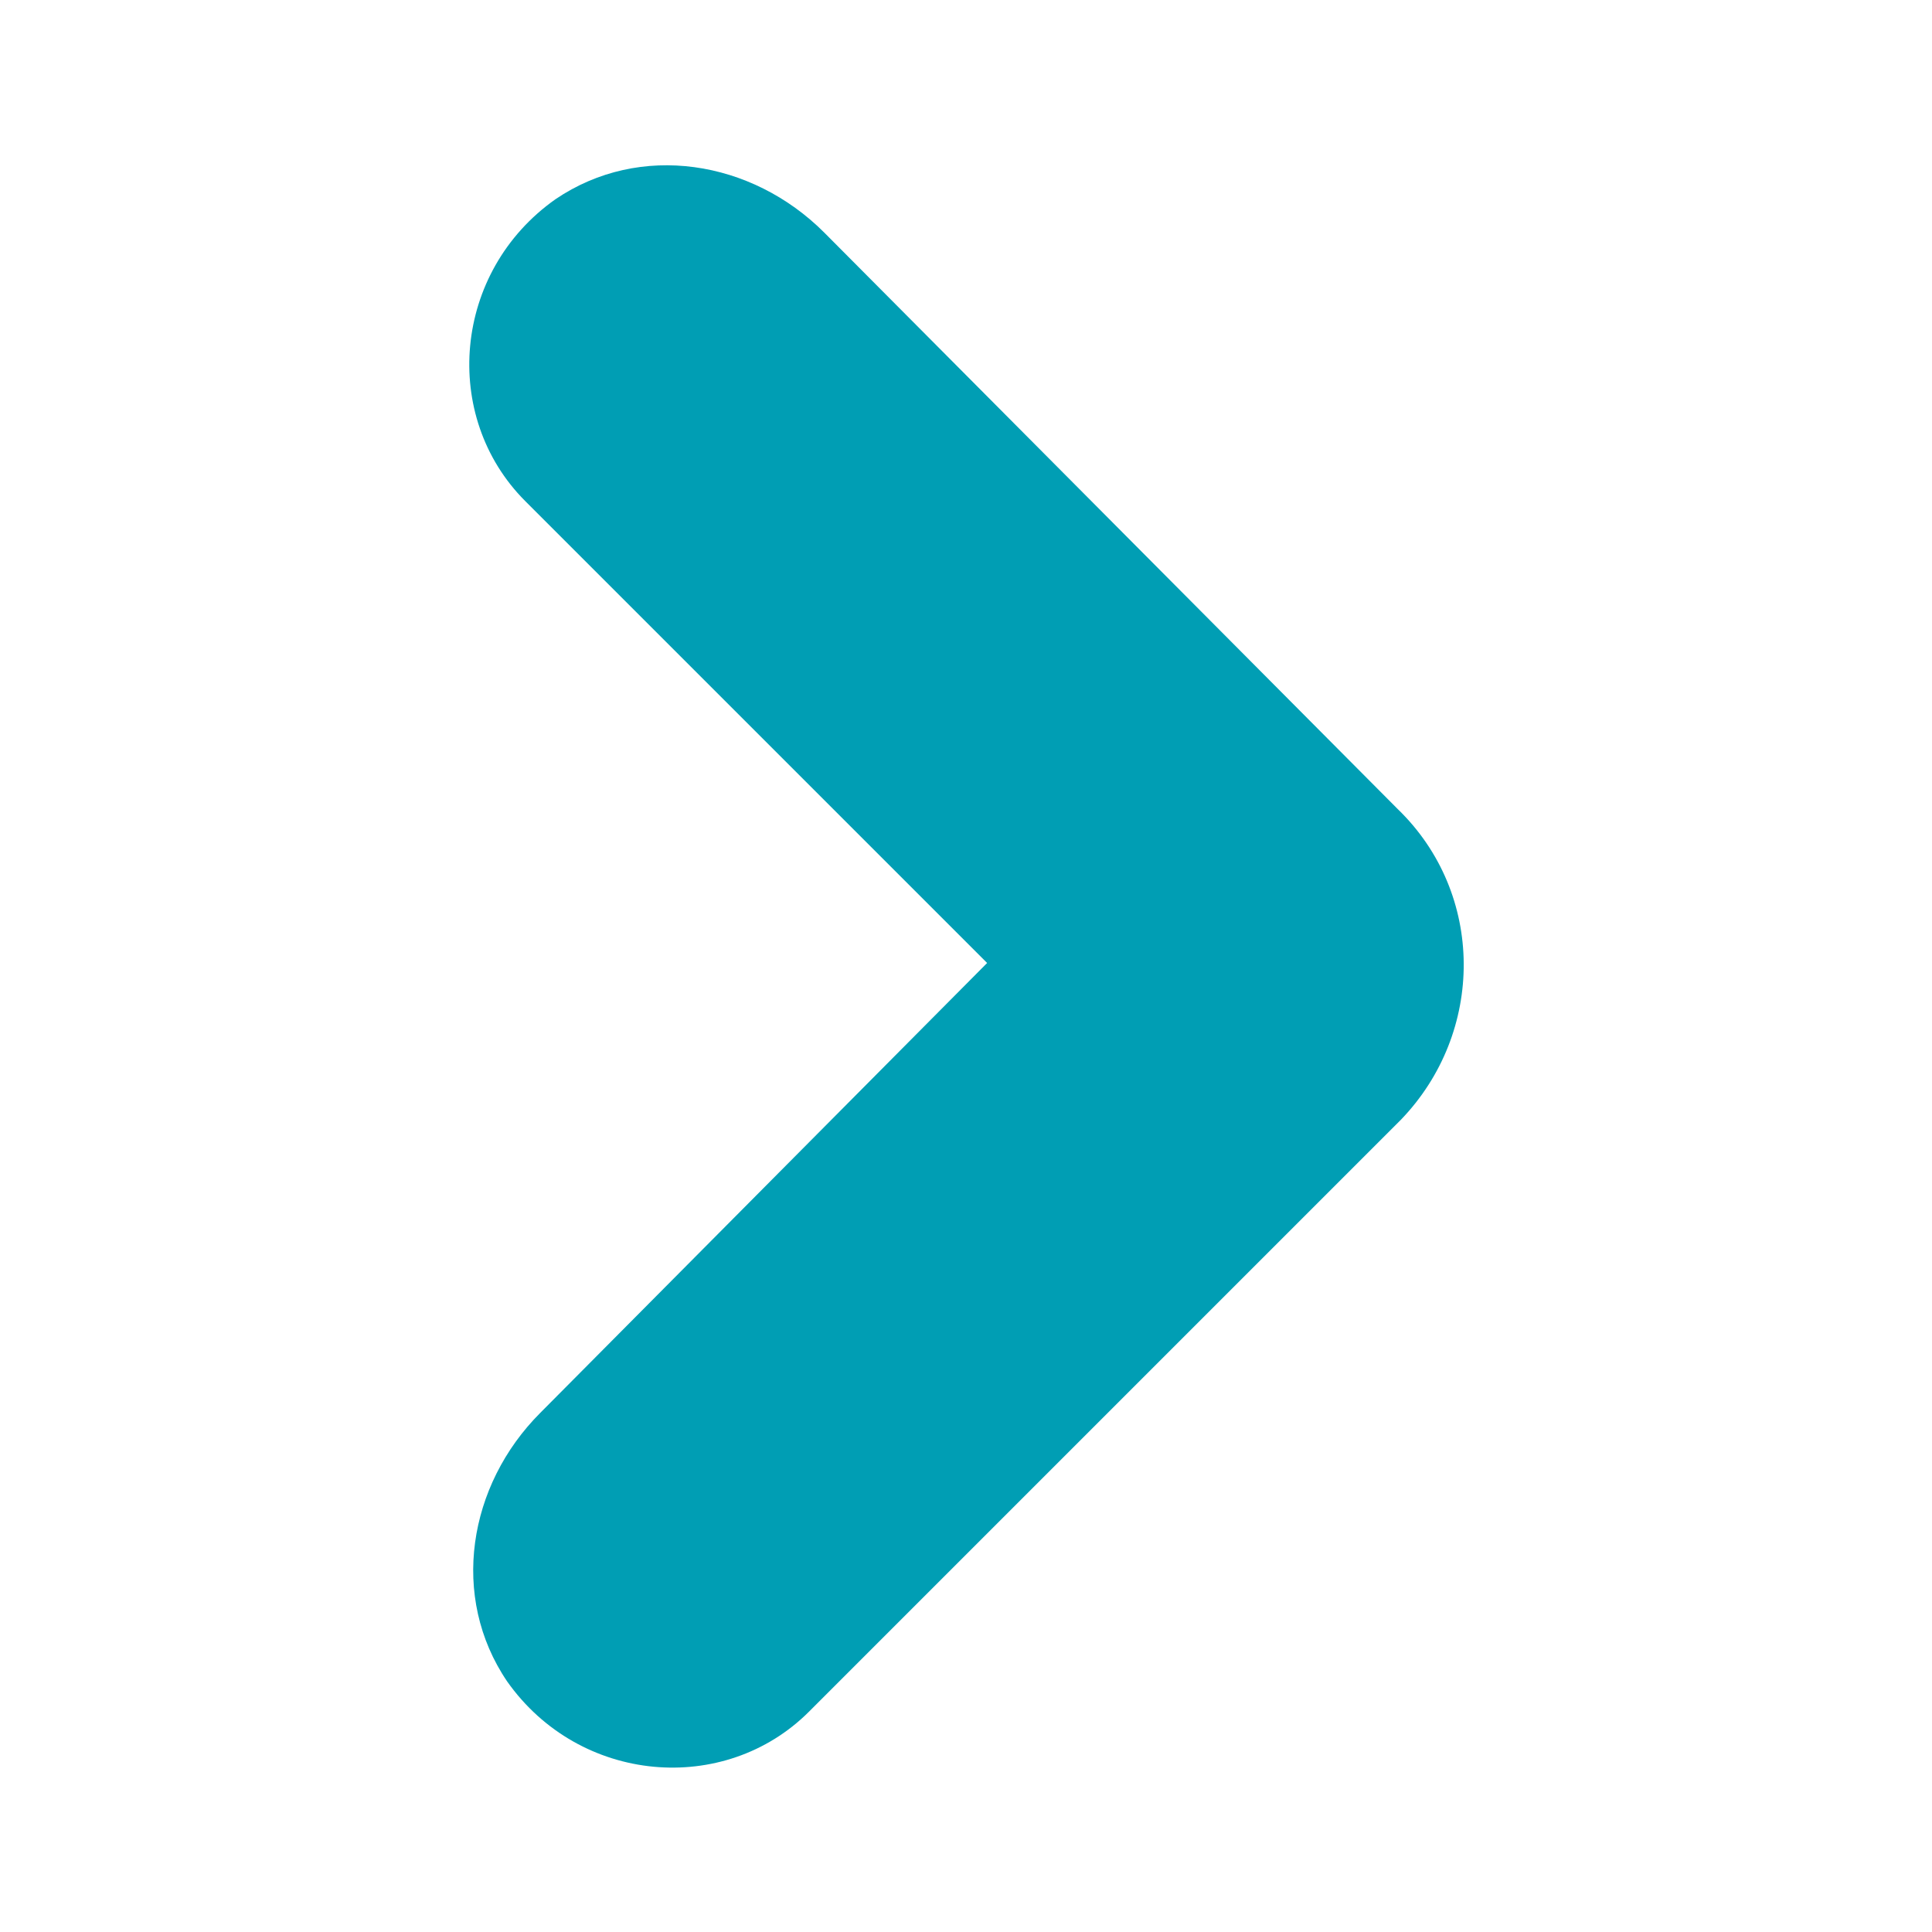
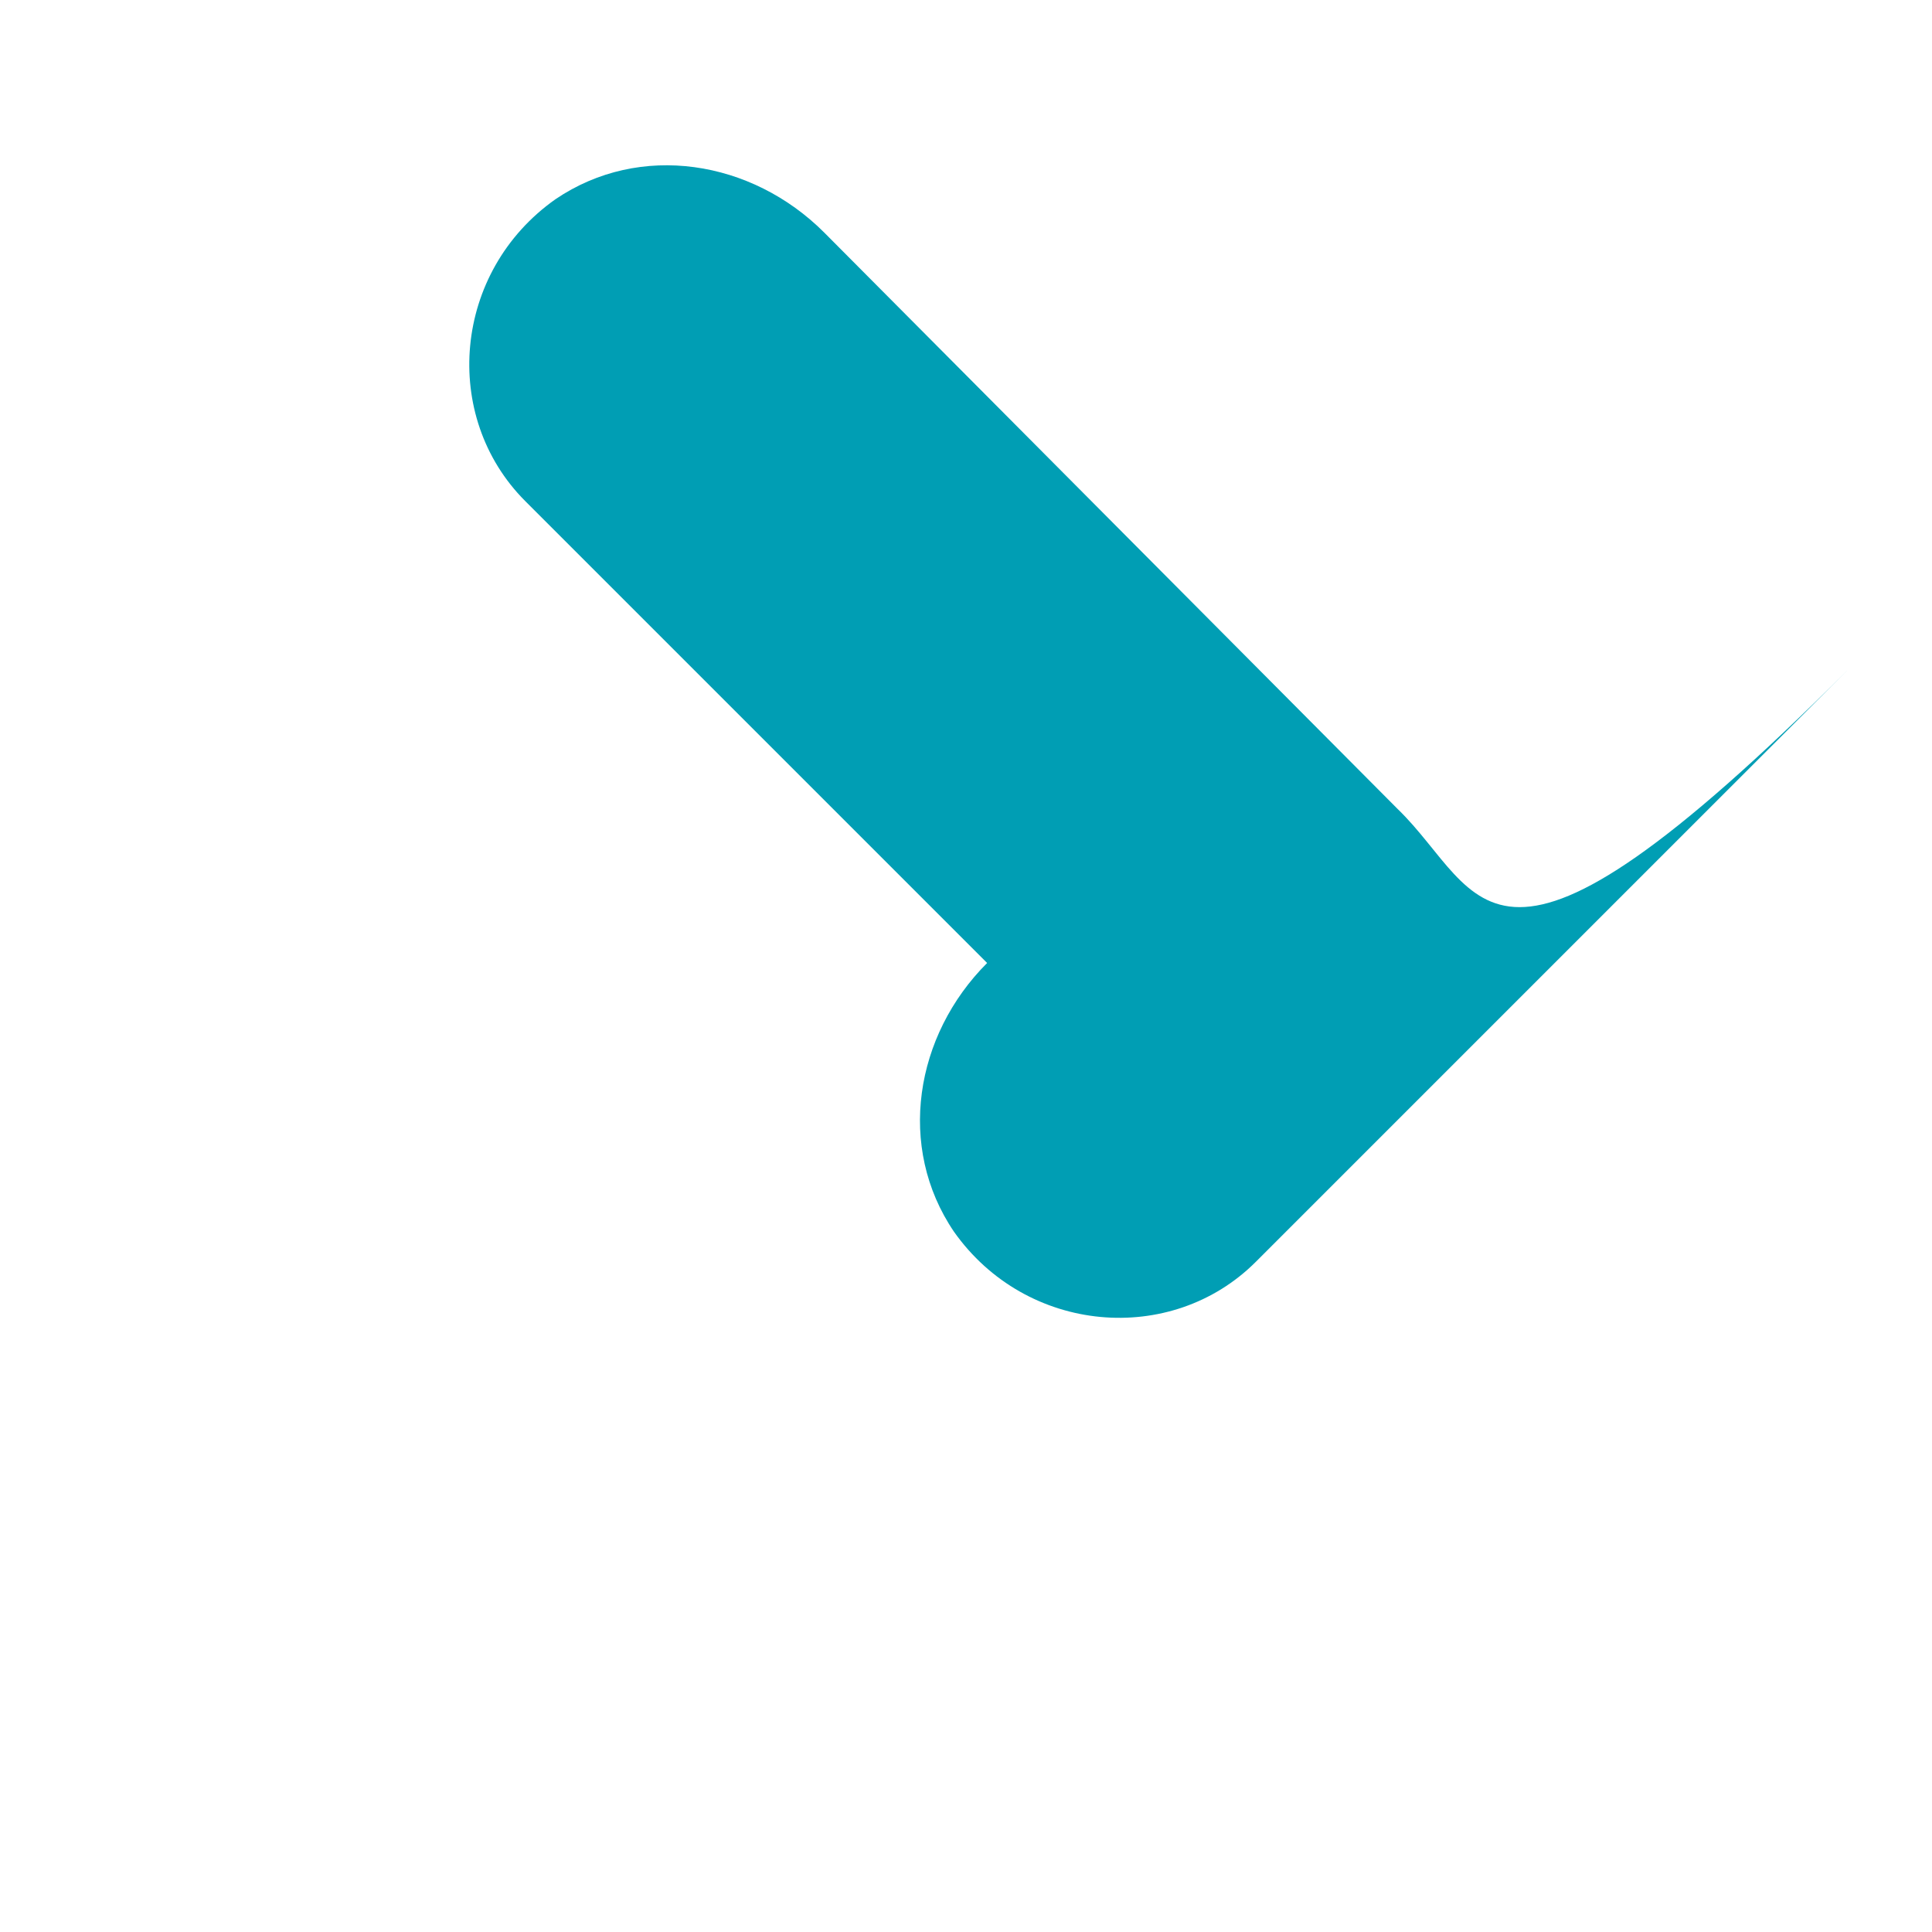
<svg xmlns="http://www.w3.org/2000/svg" version="1.1" id="Laag_1" x="0px" y="0px" viewBox="0 0 64 64" style="enable-background:new 0 0 64 64;" xml:space="preserve">
  <style type="text/css">
	.st0{fill:#009EB4;}
</style>
-   <path class="st0" d="M46.3,26.8L27.3,7.7c-2.4-2.4-6.1-3-8.9-1.1c-3.4,2.4-3.8,7.2-1,10l15.3,15.3L17.9,46.8c-2.4,2.4-3,6.1-1.1,8.9  c2.4,3.4,7.2,3.8,10,1l15.4-15.4l0,0l4.2-4.2C49.2,34.2,49.2,29.6,46.3,26.8z" />
+   <path class="st0" d="M46.3,26.8L27.3,7.7c-2.4-2.4-6.1-3-8.9-1.1c-3.4,2.4-3.8,7.2-1,10l15.3,15.3c-2.4,2.4-3,6.1-1.1,8.9  c2.4,3.4,7.2,3.8,10,1l15.4-15.4l0,0l4.2-4.2C49.2,34.2,49.2,29.6,46.3,26.8z" />
</svg>